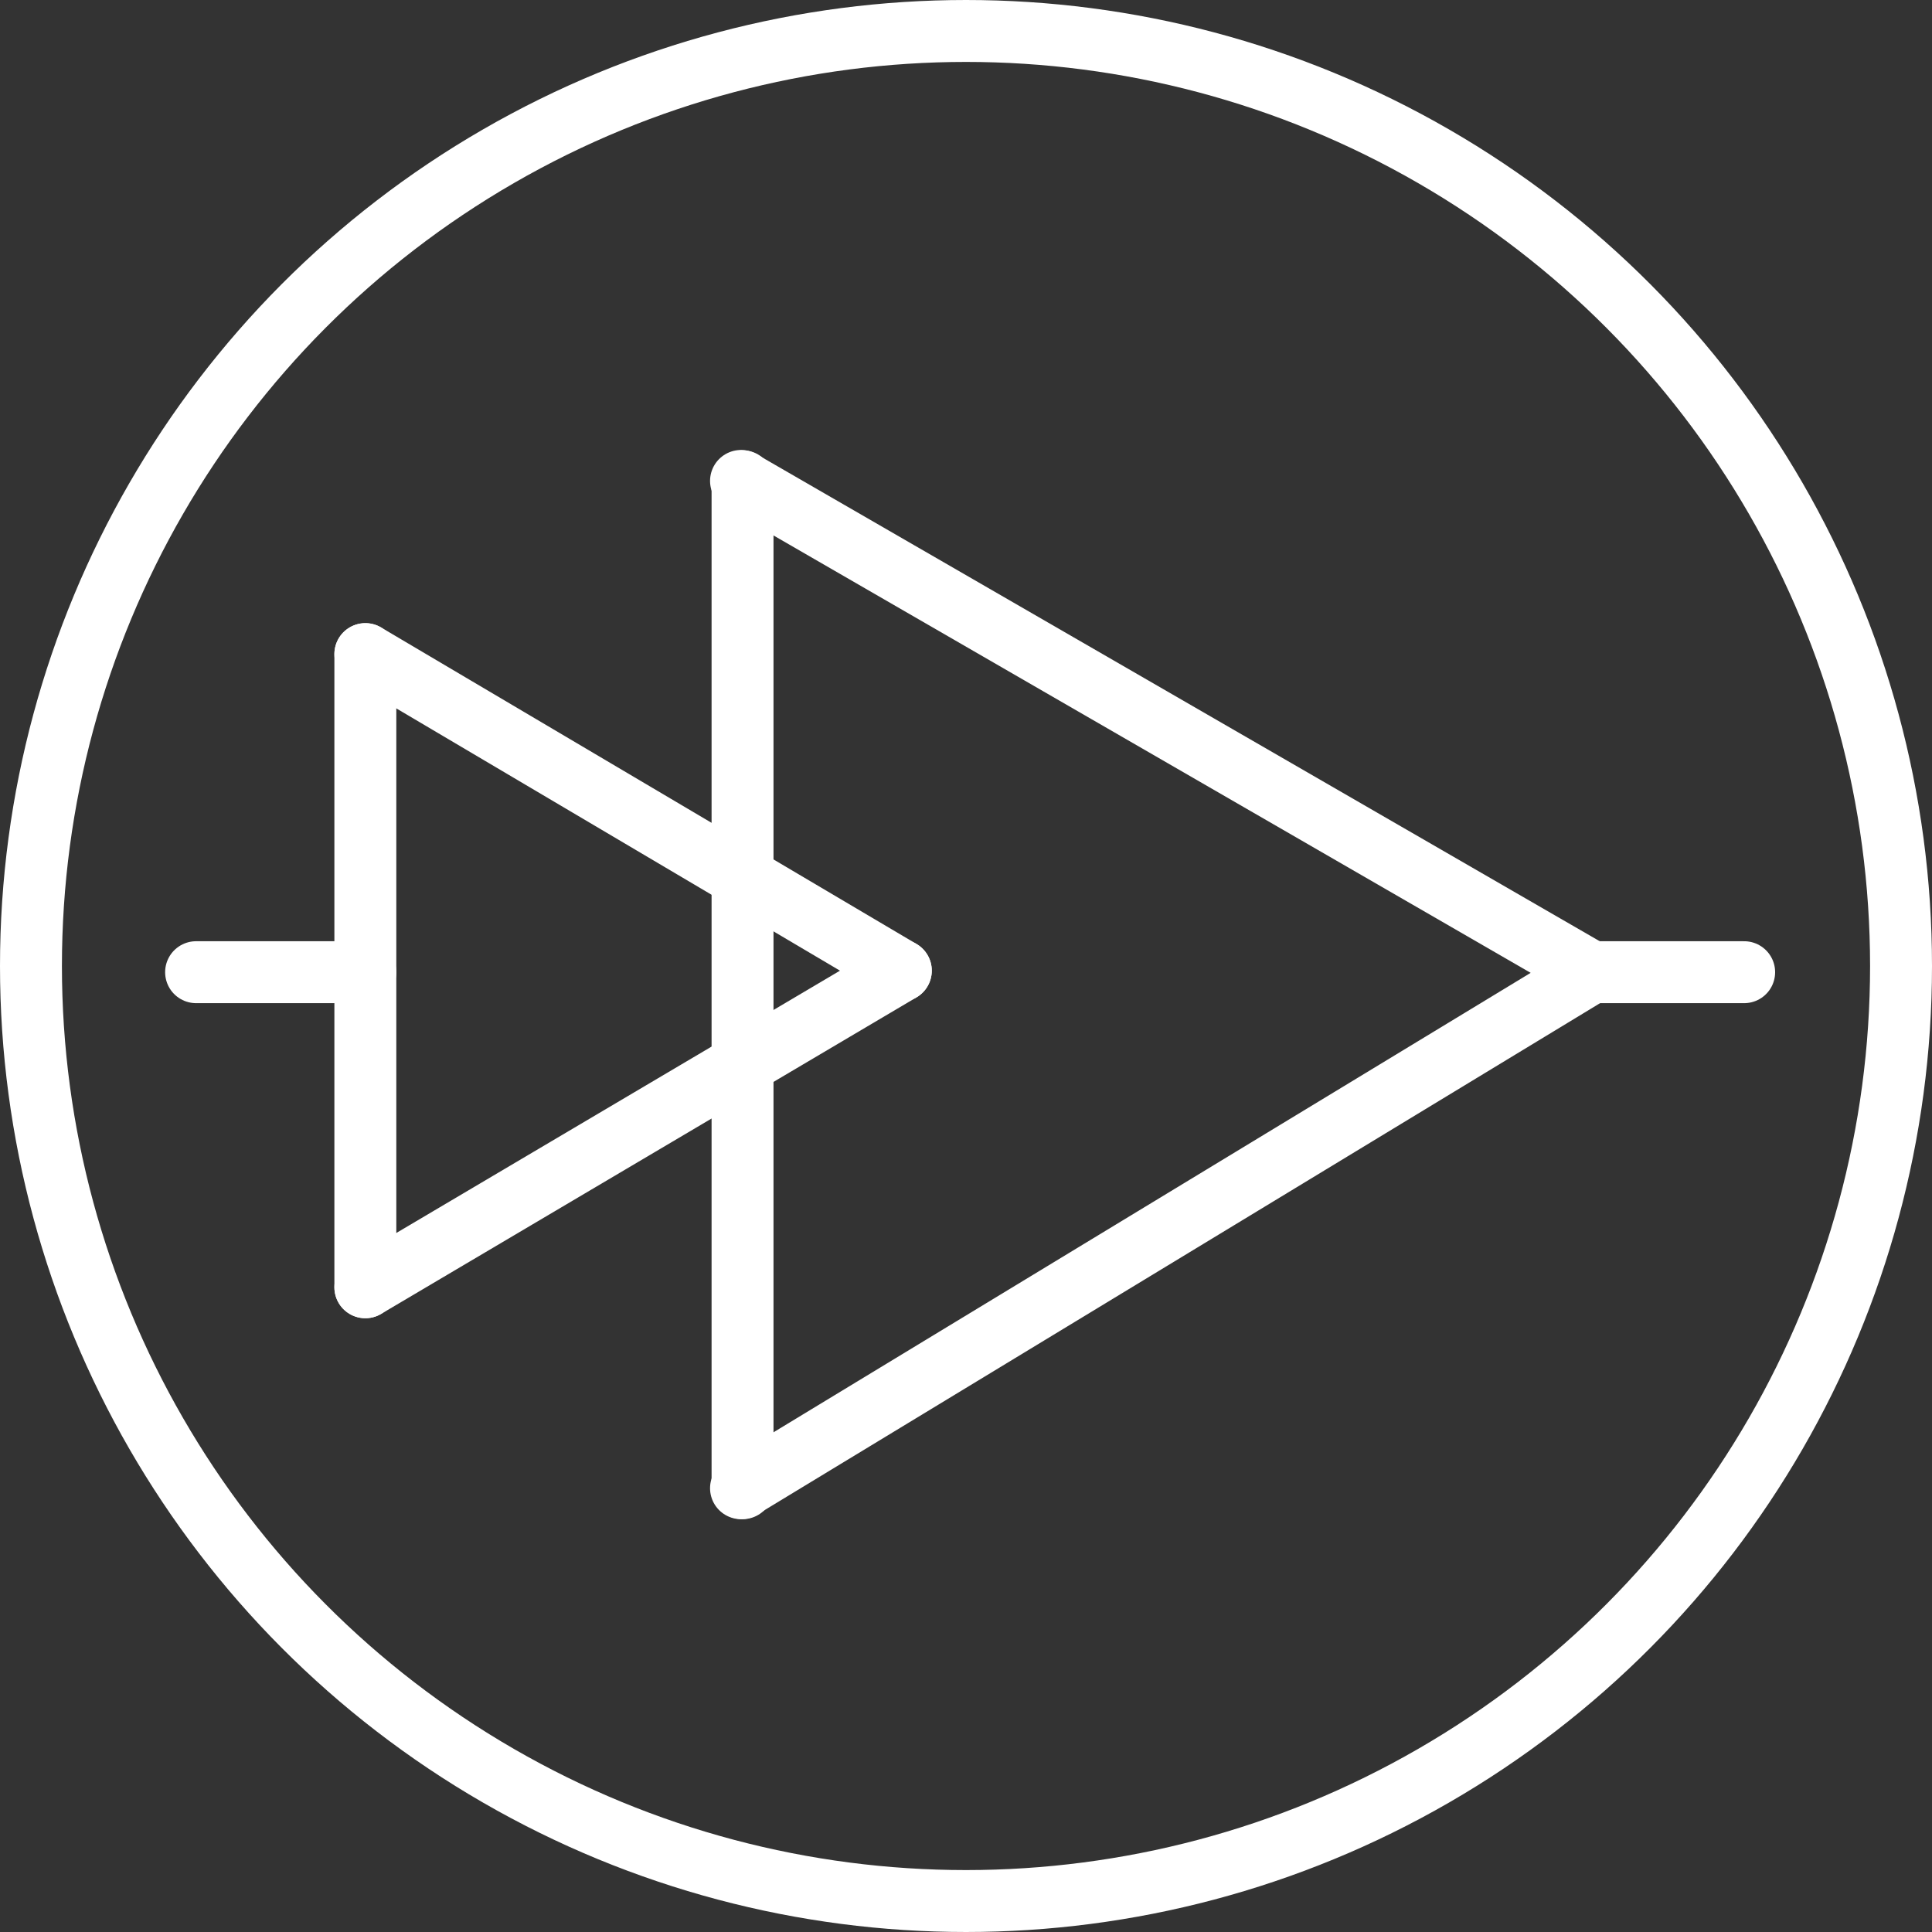
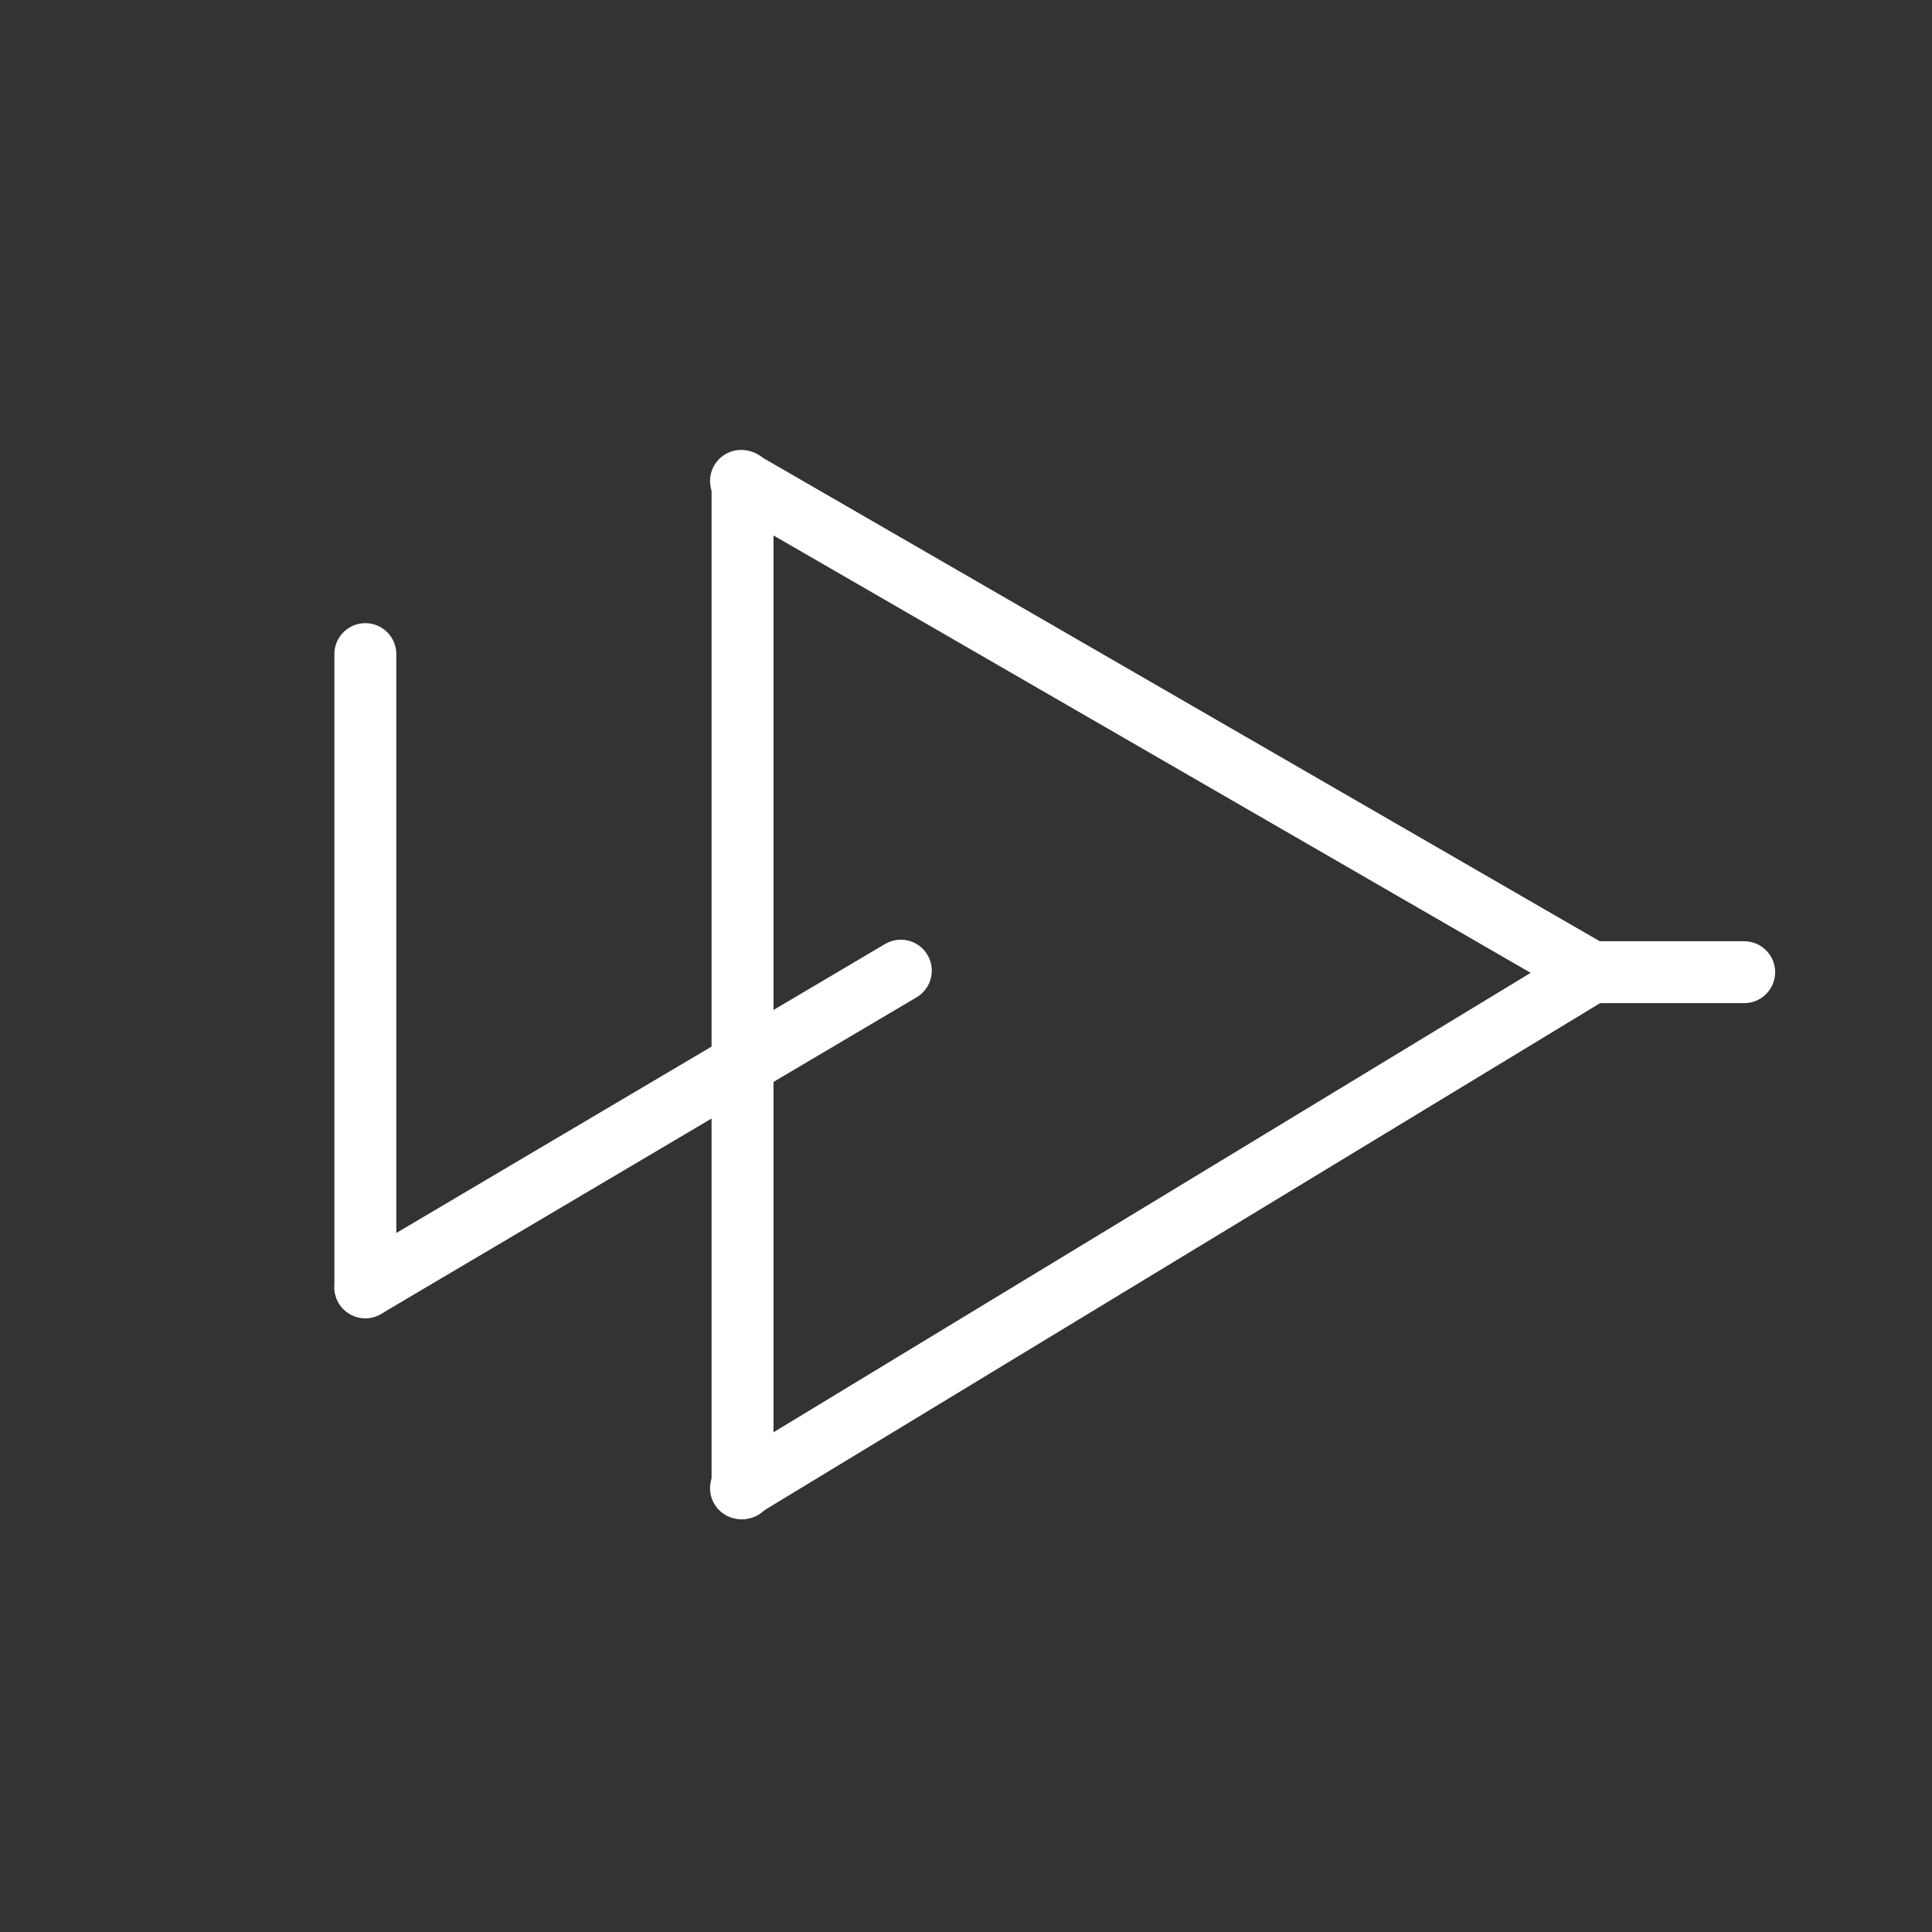
<svg xmlns="http://www.w3.org/2000/svg" viewBox="0 0 468 468">
  <rect x="0" y="0" width="468" height="468" fill="#333333" stroke="none" />
  <defs>
    <style>.cls-1{fill:none;stroke:#fff;stroke-linecap:round;stroke-linejoin:round;stroke-width:15px;}</style>
  </defs>
  <g id="레이어_2" data-name="레이어 2">
    <g id="레이어_1-2" data-name="레이어 1">
-       <circle class="cls-1" cx="234" cy="234" r="226.5" />
      <line class="cls-1" x1="179.87" y1="116.58" x2="179.87" y2="360.5" />
      <line class="cls-1" x1="385.5" y1="235.5" x2="179.5" y2="116.5" />
      <line class="cls-1" x1="88.5" y1="158.45" x2="88.5" y2="311.82" />
-       <line class="cls-1" x1="218.21" y1="235.13" x2="88.5" y2="158.45" />
      <line class="cls-1" x1="88.5" y1="311.82" x2="218.21" y2="235.13" />
-       <line class="cls-1" x1="88.5" y1="235.5" x2="47.5" y2="235.5" />
      <line class="cls-1" x1="179.5" y1="360.5" x2="385.5" y2="235.5" />
      <line class="cls-1" x1="385.5" y1="235.5" x2="422.5" y2="235.5" />
    </g>
  </g>
</svg>